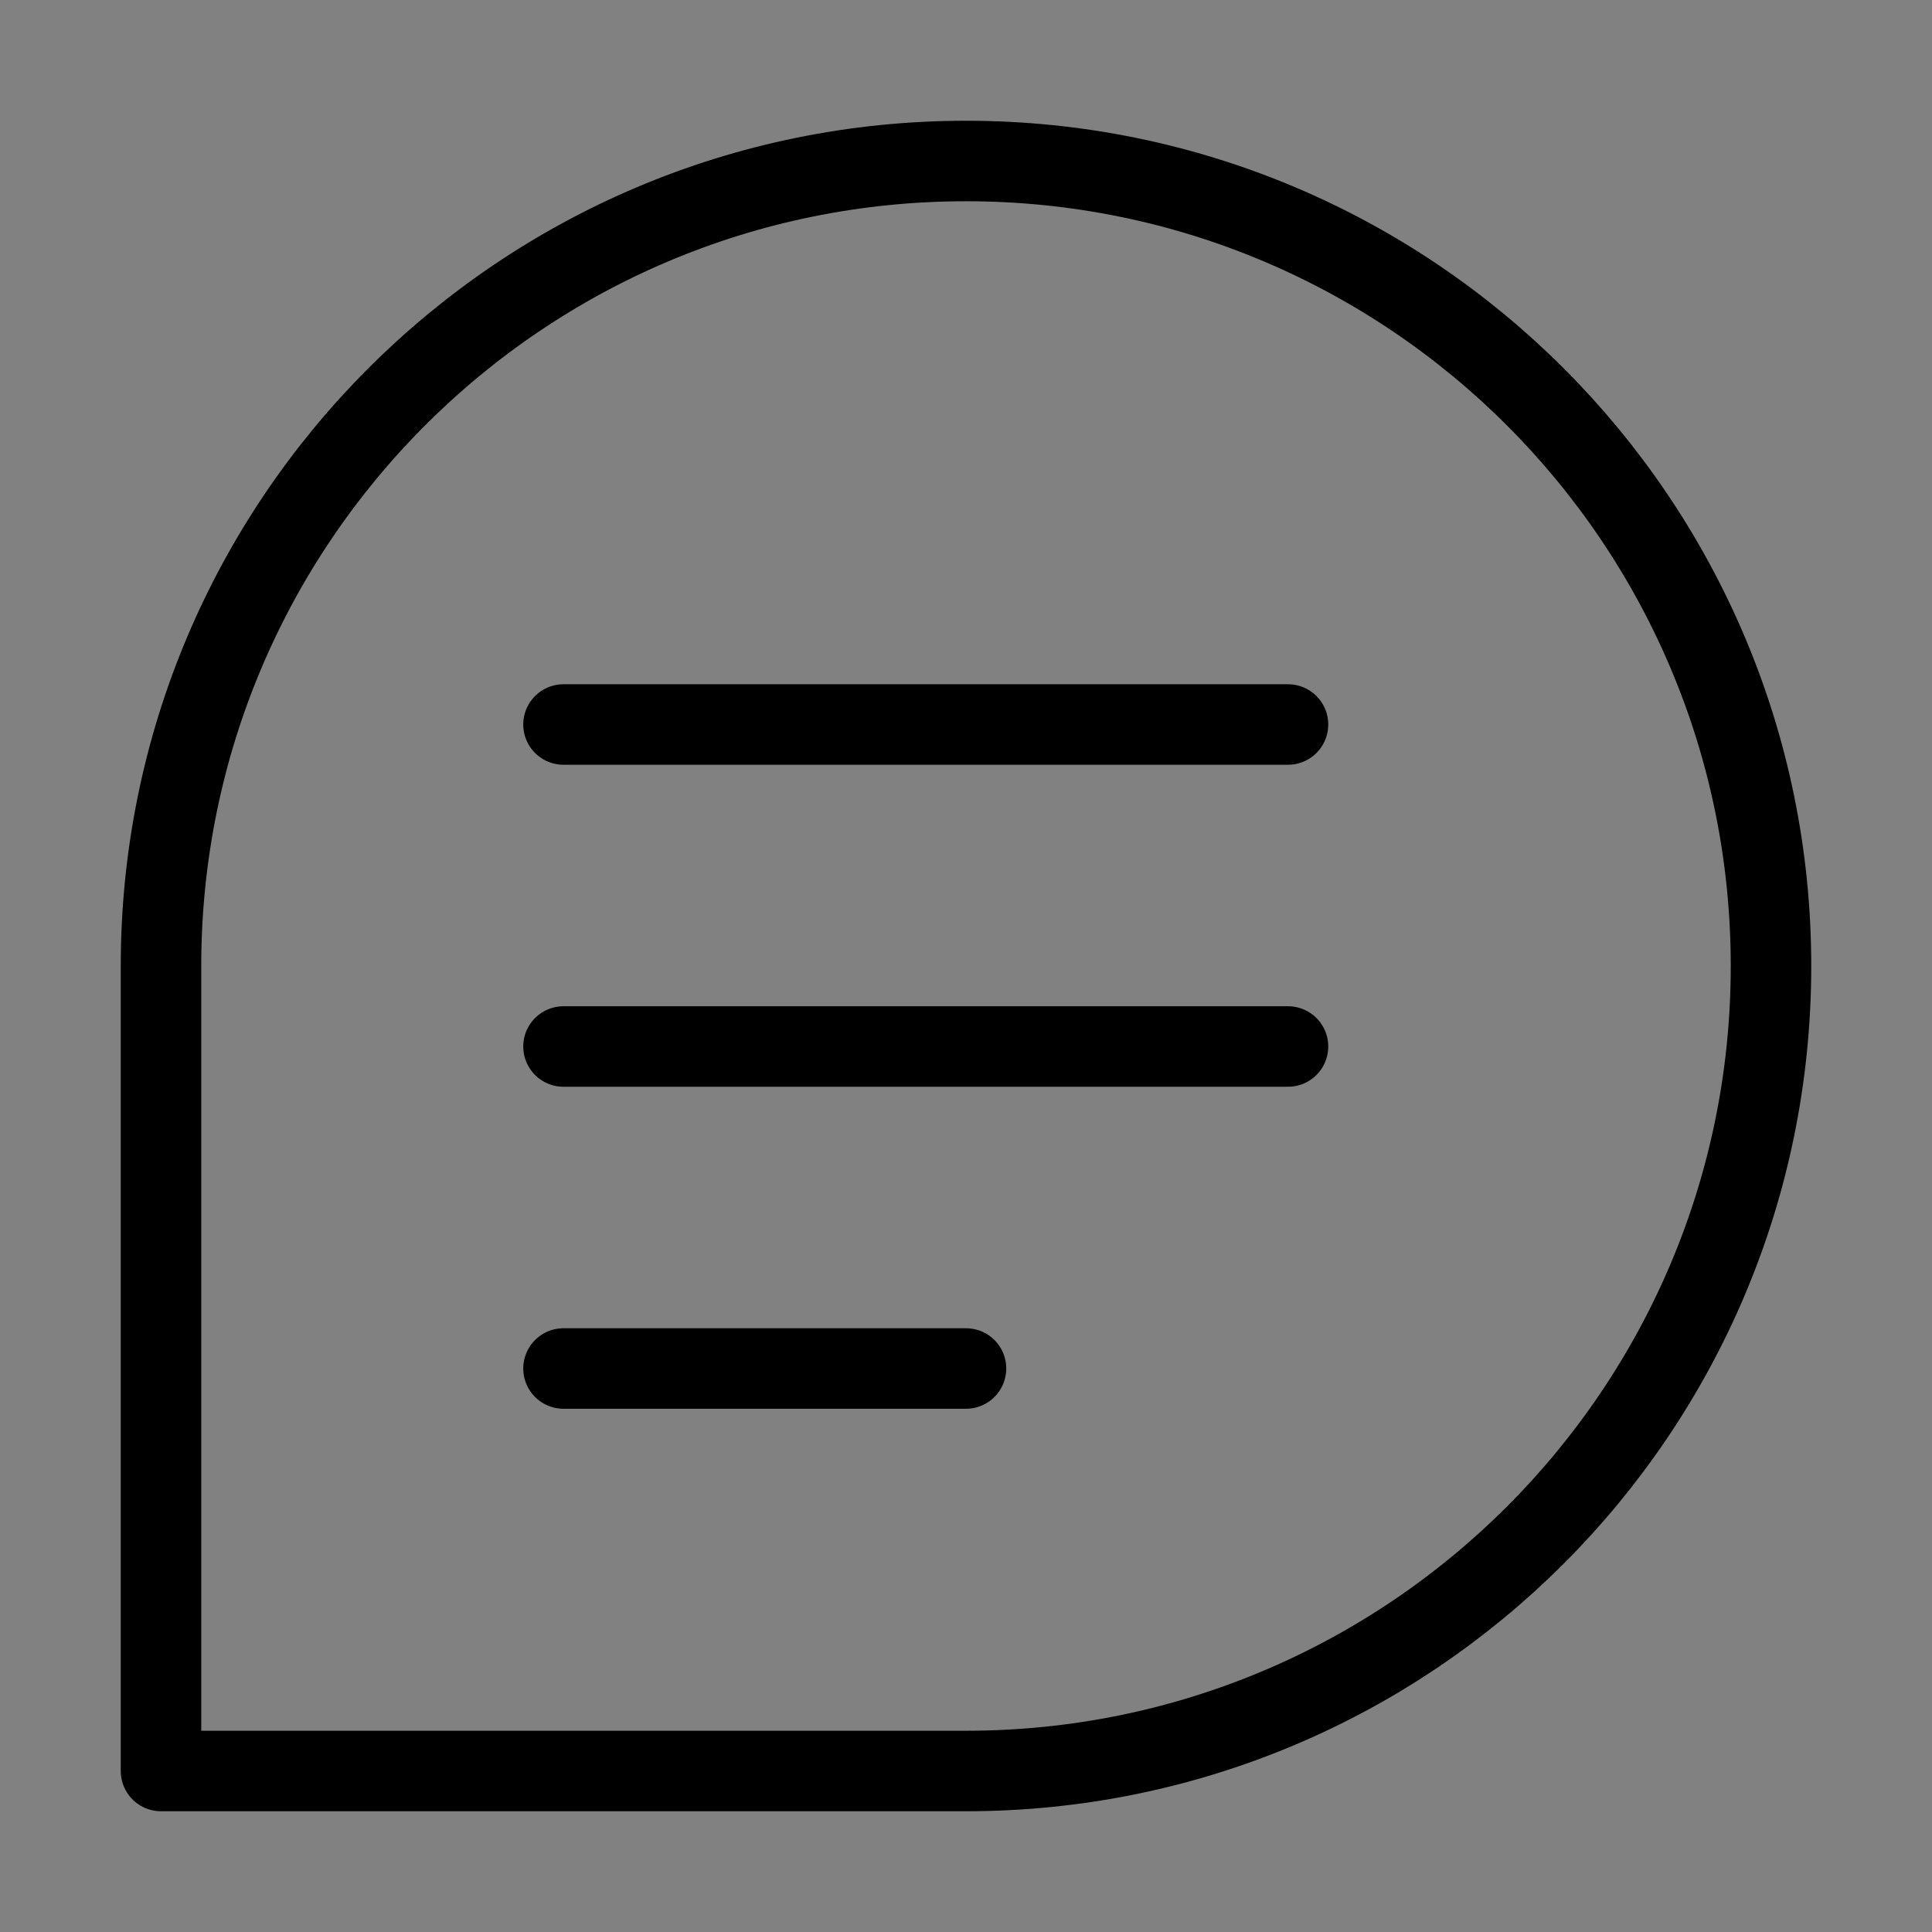
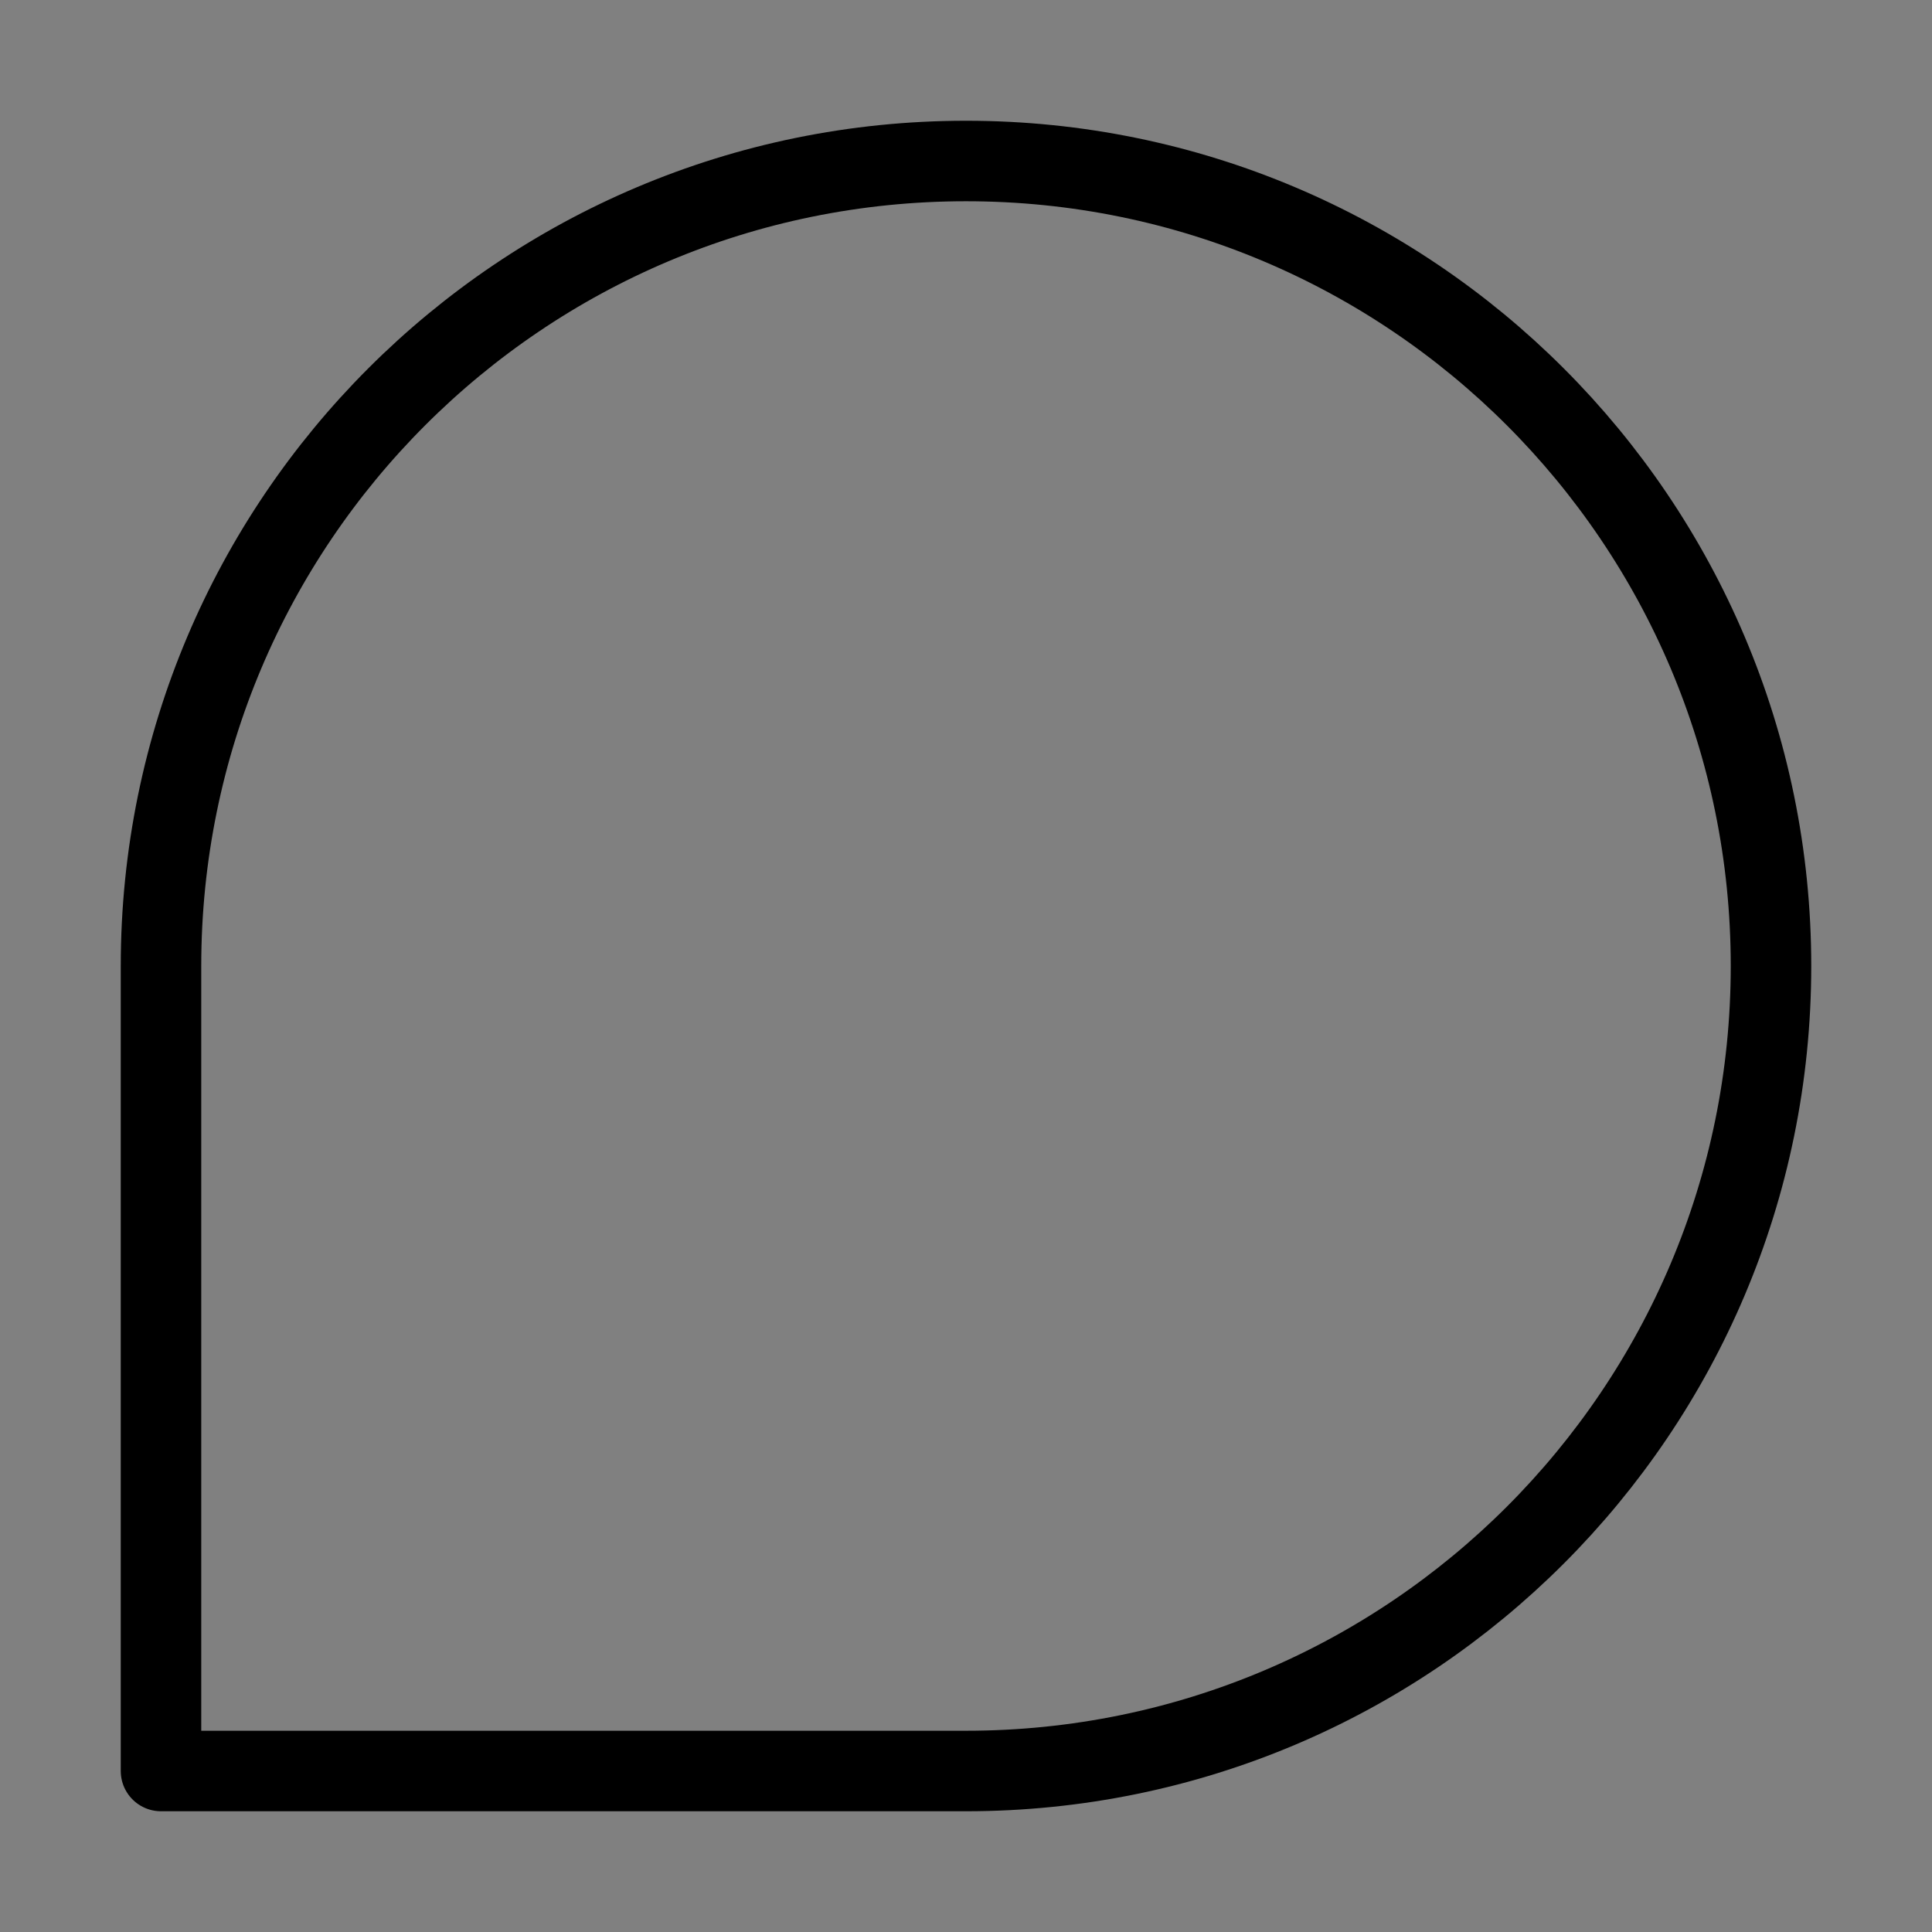
<svg xmlns="http://www.w3.org/2000/svg" viewBox="0 0 48 48" fill="none">
  <rect x="0" y="0" width="48" height="48" fill="#808080" stroke="none" />
-   <rect width="48" height="48" fill="white" fill-opacity="0.01" />
  <path d="M44 24C44 35.046 35.046 44 24 44C18.026 44 4 44 4 44C4 44 4 29.072 4 24C4 12.954 12.954 4 24 4C35.046 4 44 12.954 44 24Z" fill="none" stroke="currentColor" stroke-width="2" stroke-linecap="round" stroke-linejoin="round" />
-   <path d="M14 18L32 18" stroke="currentColor" stroke-width="2" stroke-linecap="round" stroke-linejoin="round" />
-   <path d="M14 26H32" stroke="currentColor" stroke-width="2" stroke-linecap="round" stroke-linejoin="round" />
-   <path d="M14 34H24" stroke="currentColor" stroke-width="2" stroke-linecap="round" stroke-linejoin="round" />
</svg>